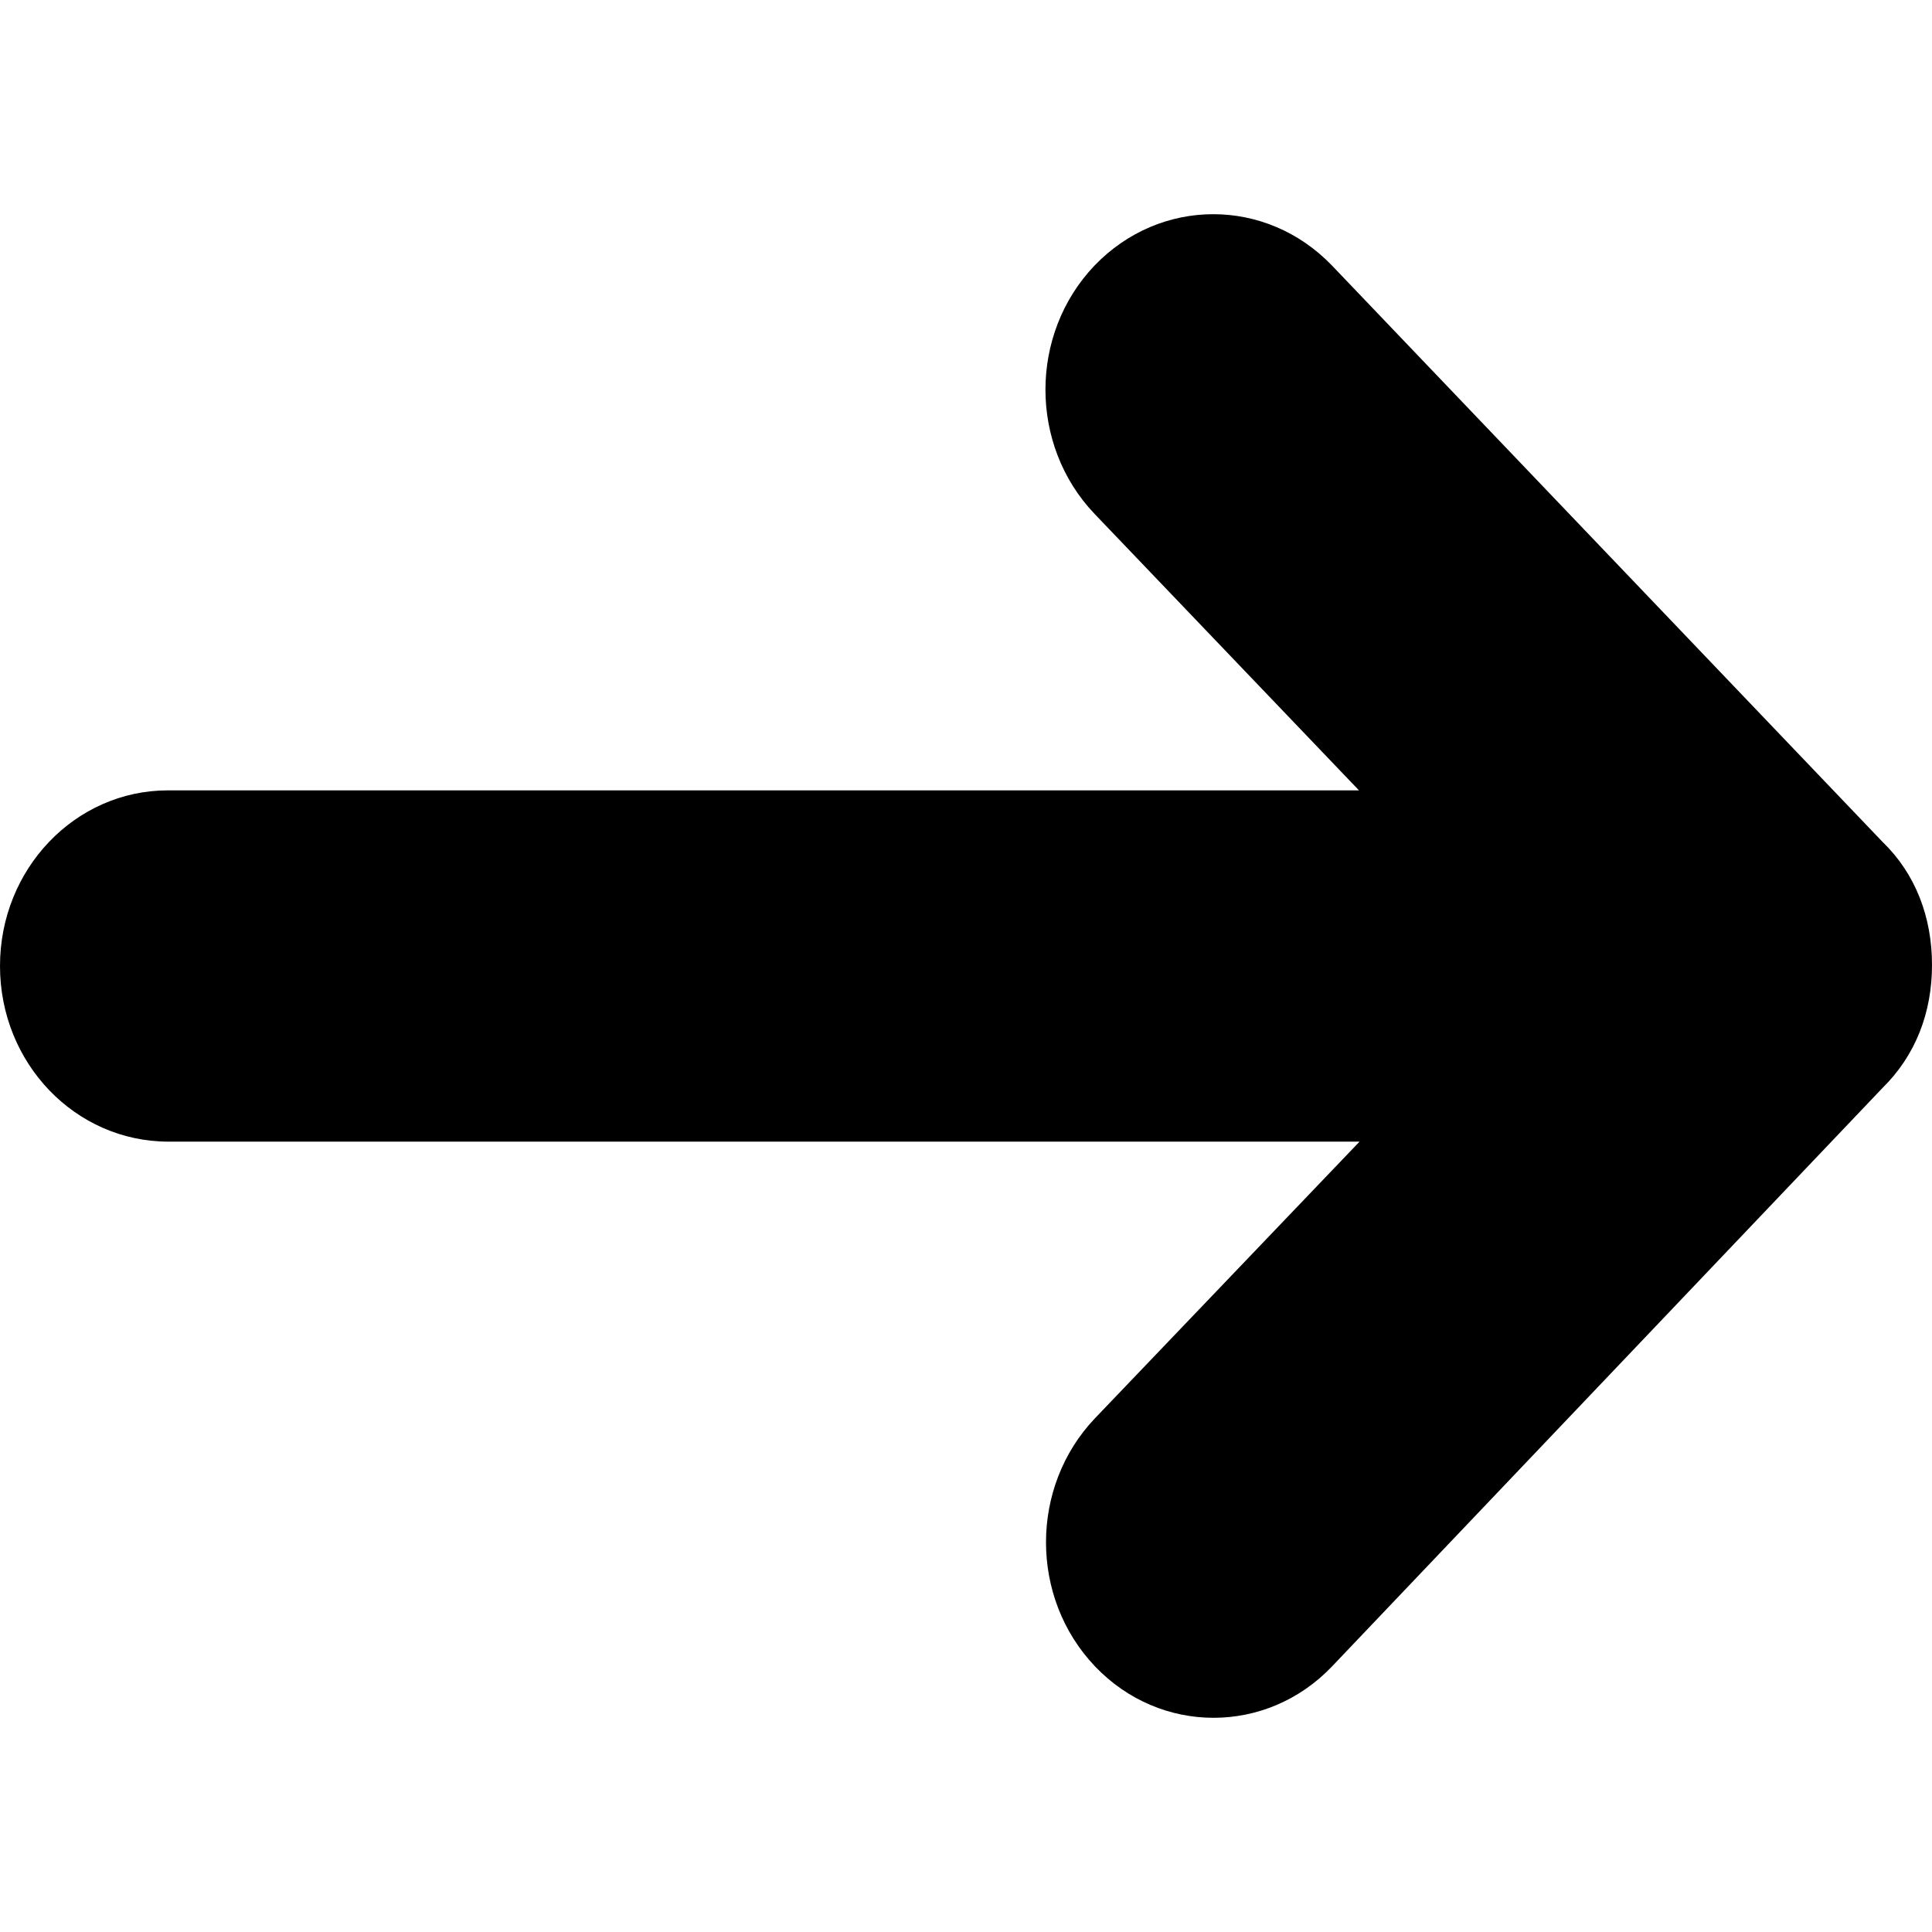
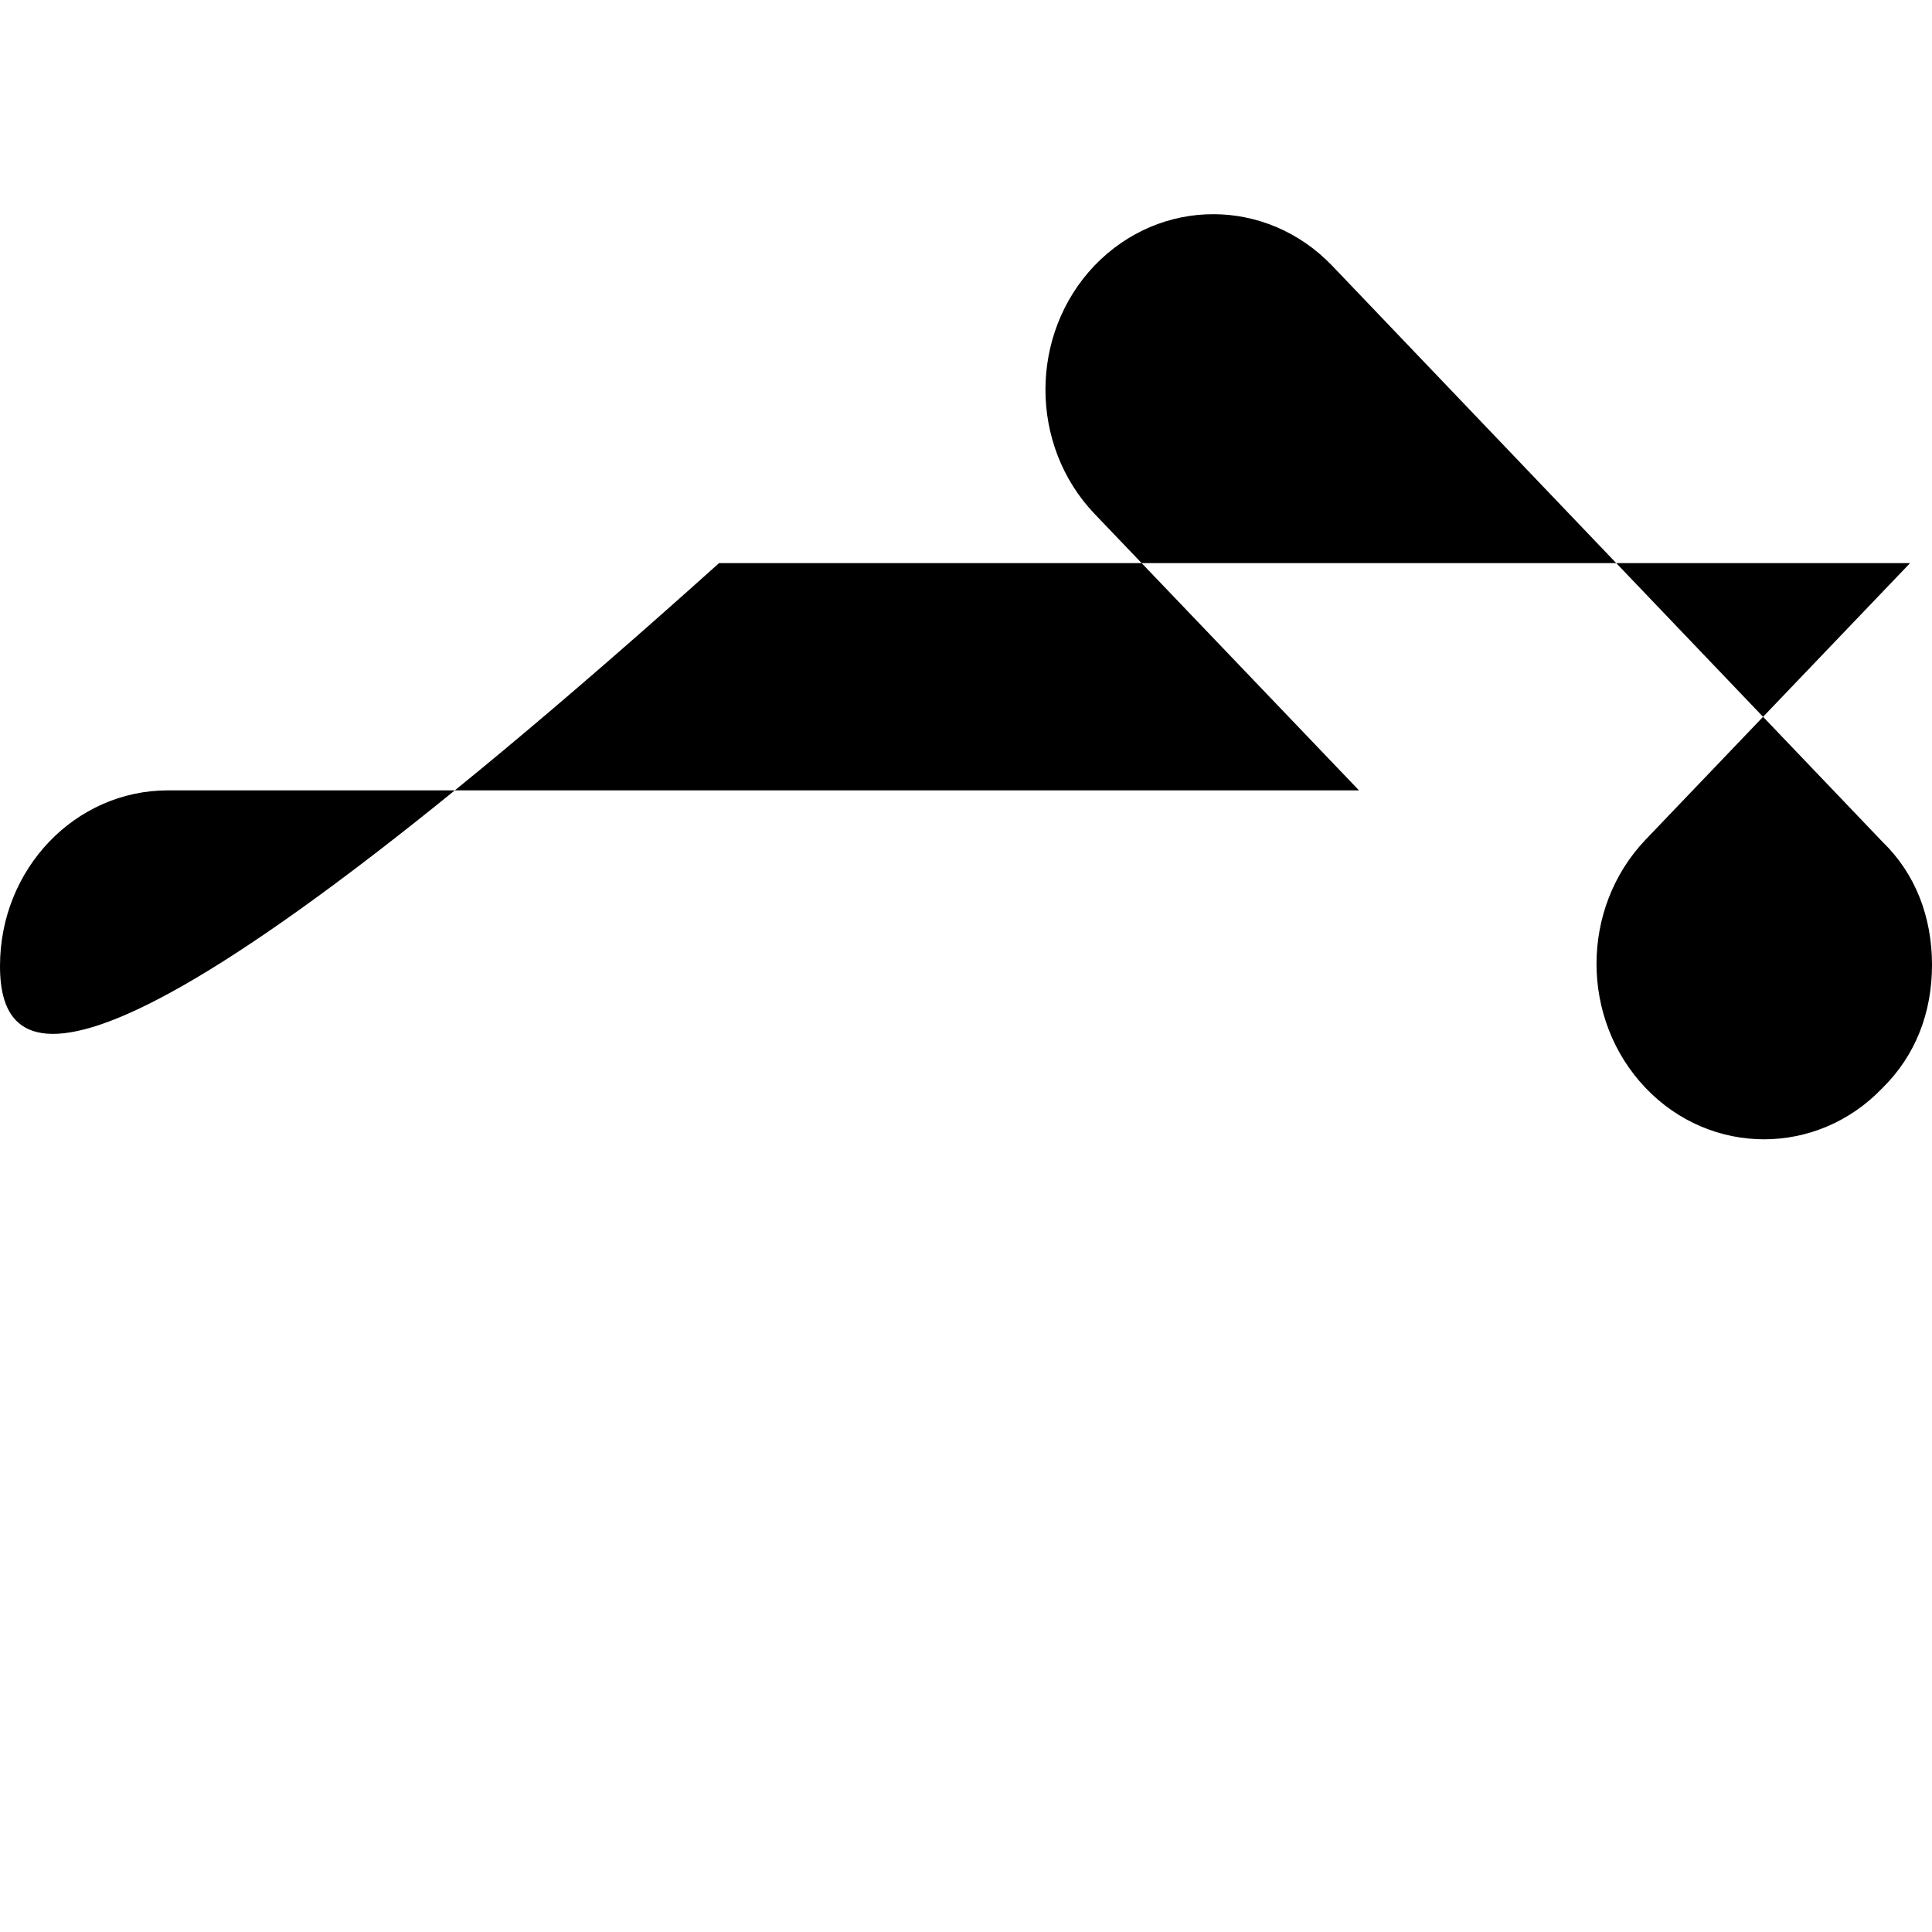
<svg xmlns="http://www.w3.org/2000/svg" id="Layer_1" x="0px" y="0px" viewBox="0 0 352 352" style="enable-background:new 0 0 352 352;" xml:space="preserve">
-   <path d="M242.7,48.4l100.3,105c6,5.8,9,13.7,9,22.4c0,8.7-3,16.5-9,22.4L242.7,303.6c-11.9,12.5-31.3,12.5-43.2,0 c-11.9-12.5-11.9-32.7,0-45.2l48.2-50.4h-217C13.7,208,0,193.7,0,176s13.7-32,30.6-32h217l-48.2-50.4c-11.9-12.5-11.9-32.7,0-45.2 C211.4,35.9,230.7,35.9,242.7,48.4z" />
+   <path d="M242.7,48.4l100.3,105c6,5.8,9,13.7,9,22.4c0,8.7-3,16.5-9,22.4c-11.9,12.5-31.3,12.5-43.2,0 c-11.9-12.5-11.9-32.7,0-45.2l48.2-50.4h-217C13.7,208,0,193.7,0,176s13.7-32,30.6-32h217l-48.2-50.4c-11.9-12.5-11.9-32.7,0-45.2 C211.4,35.9,230.7,35.9,242.7,48.4z" />
</svg>